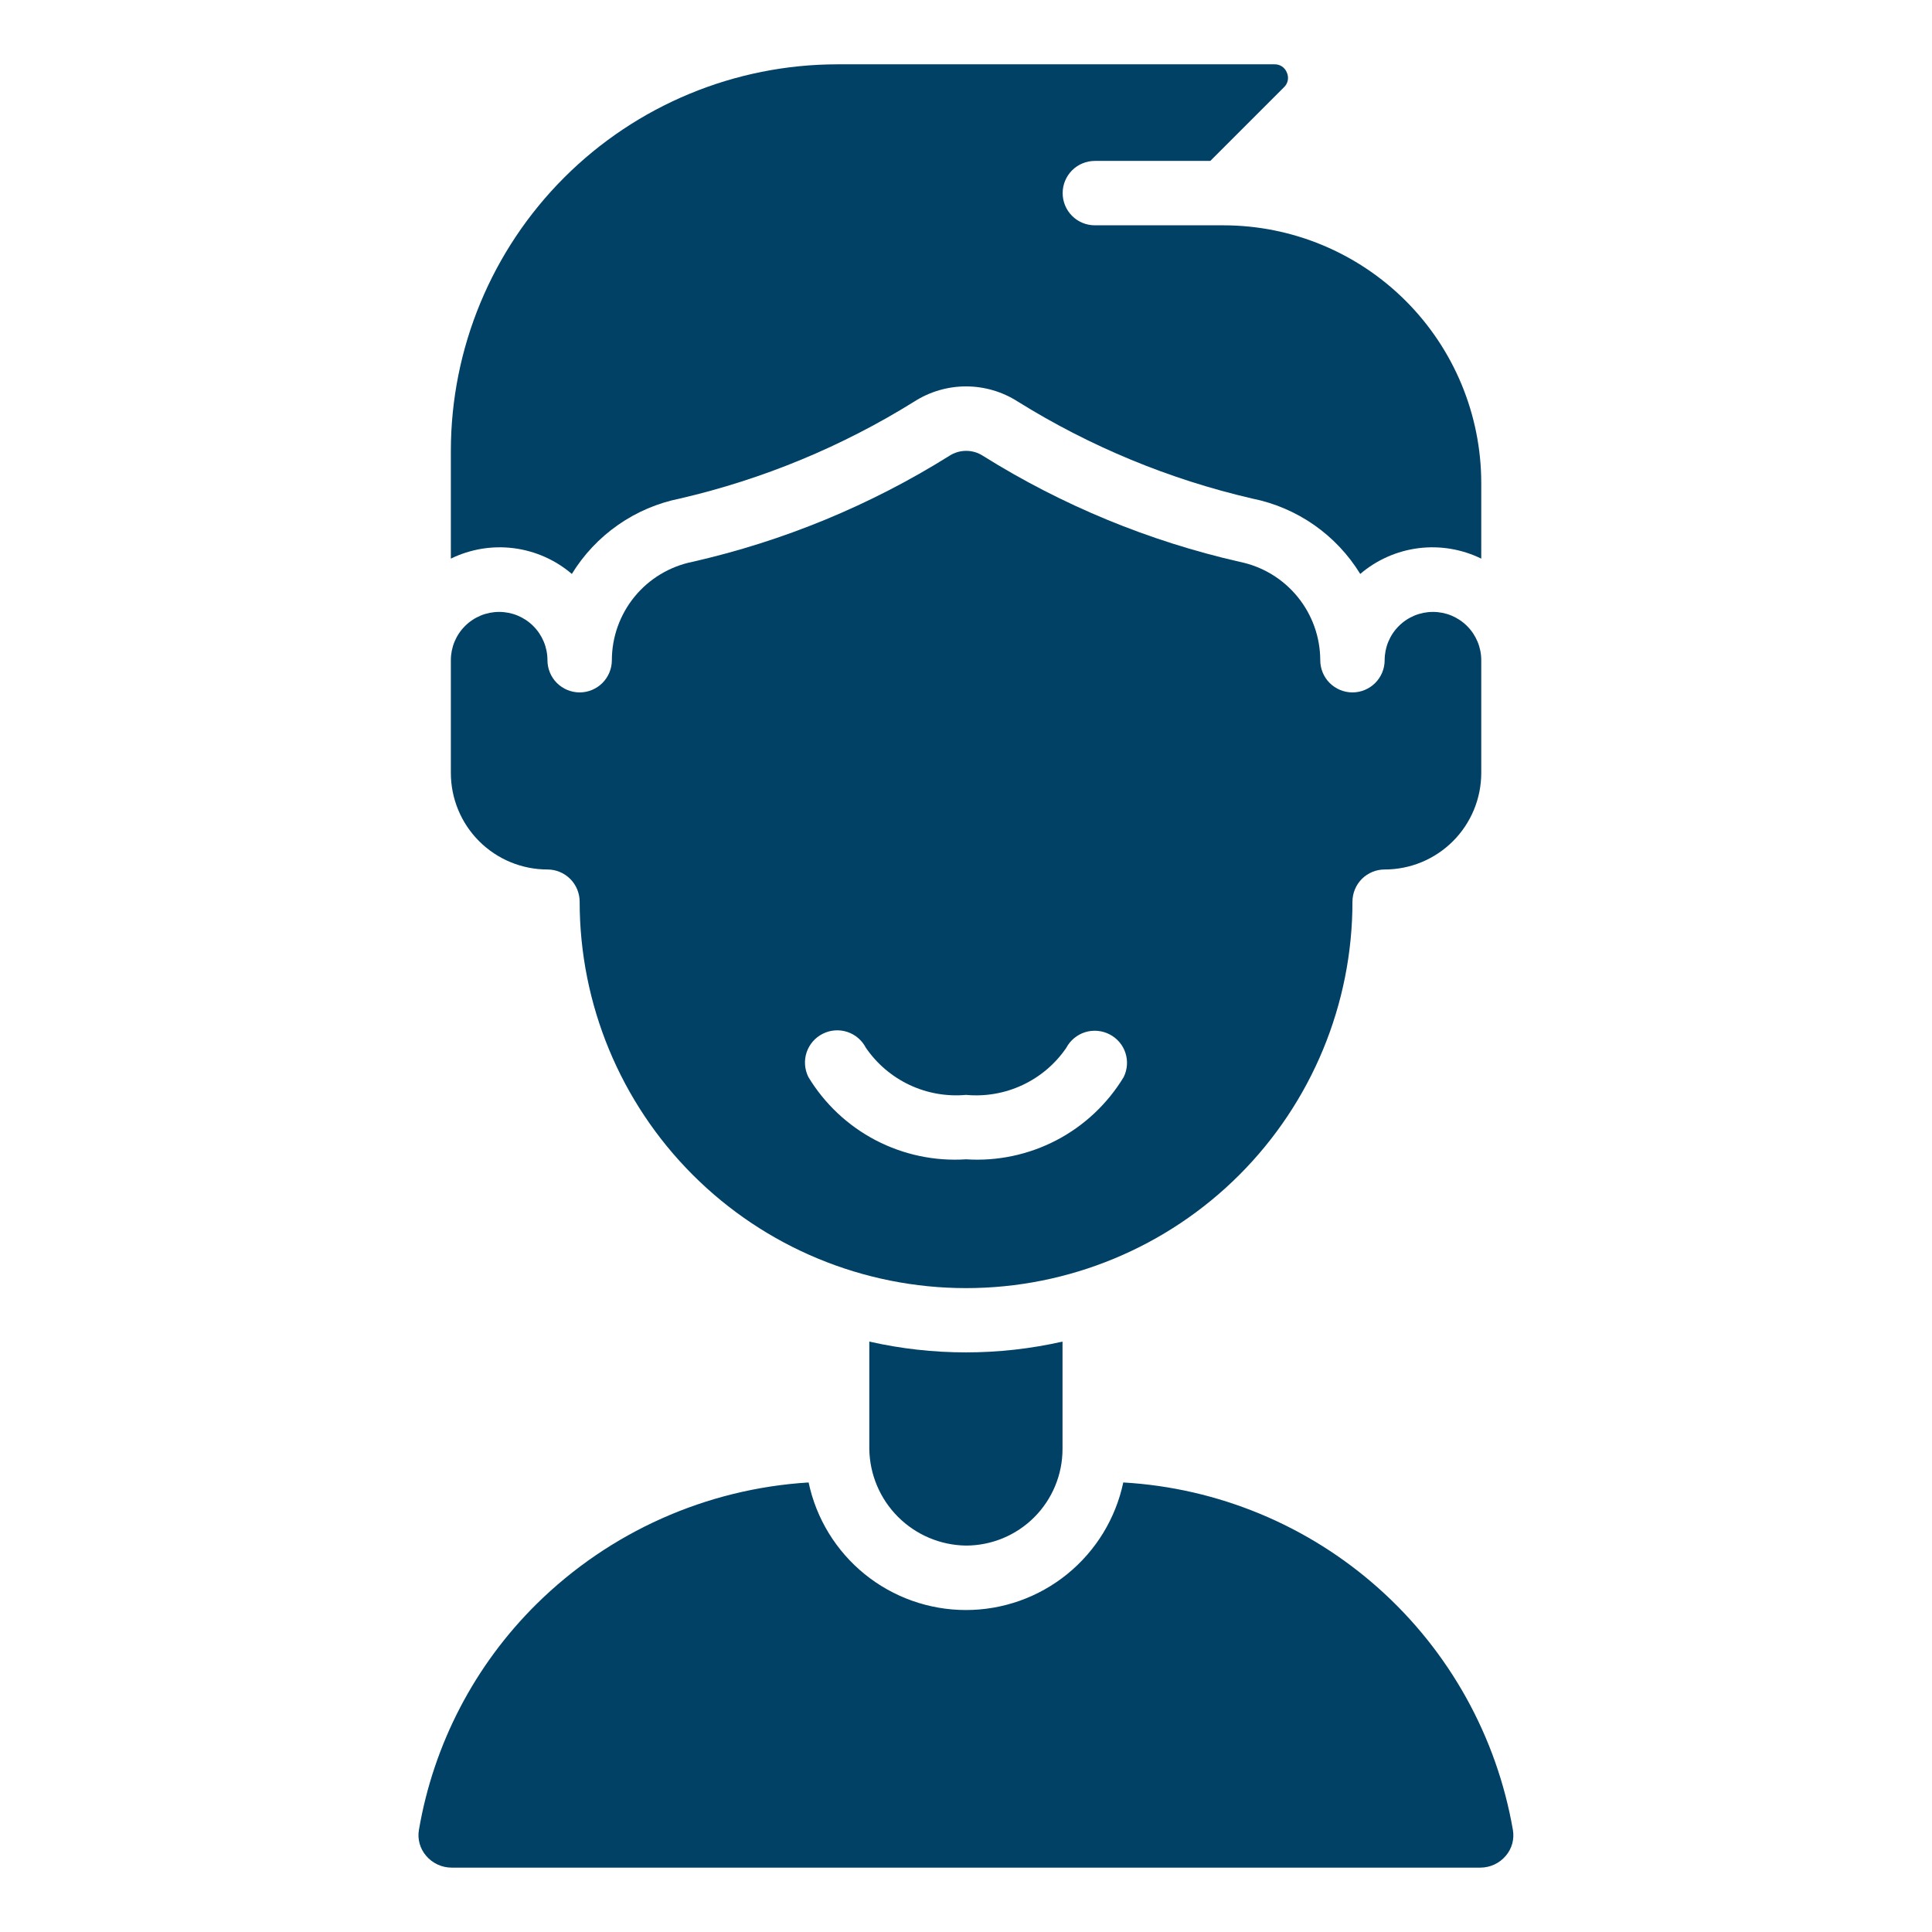
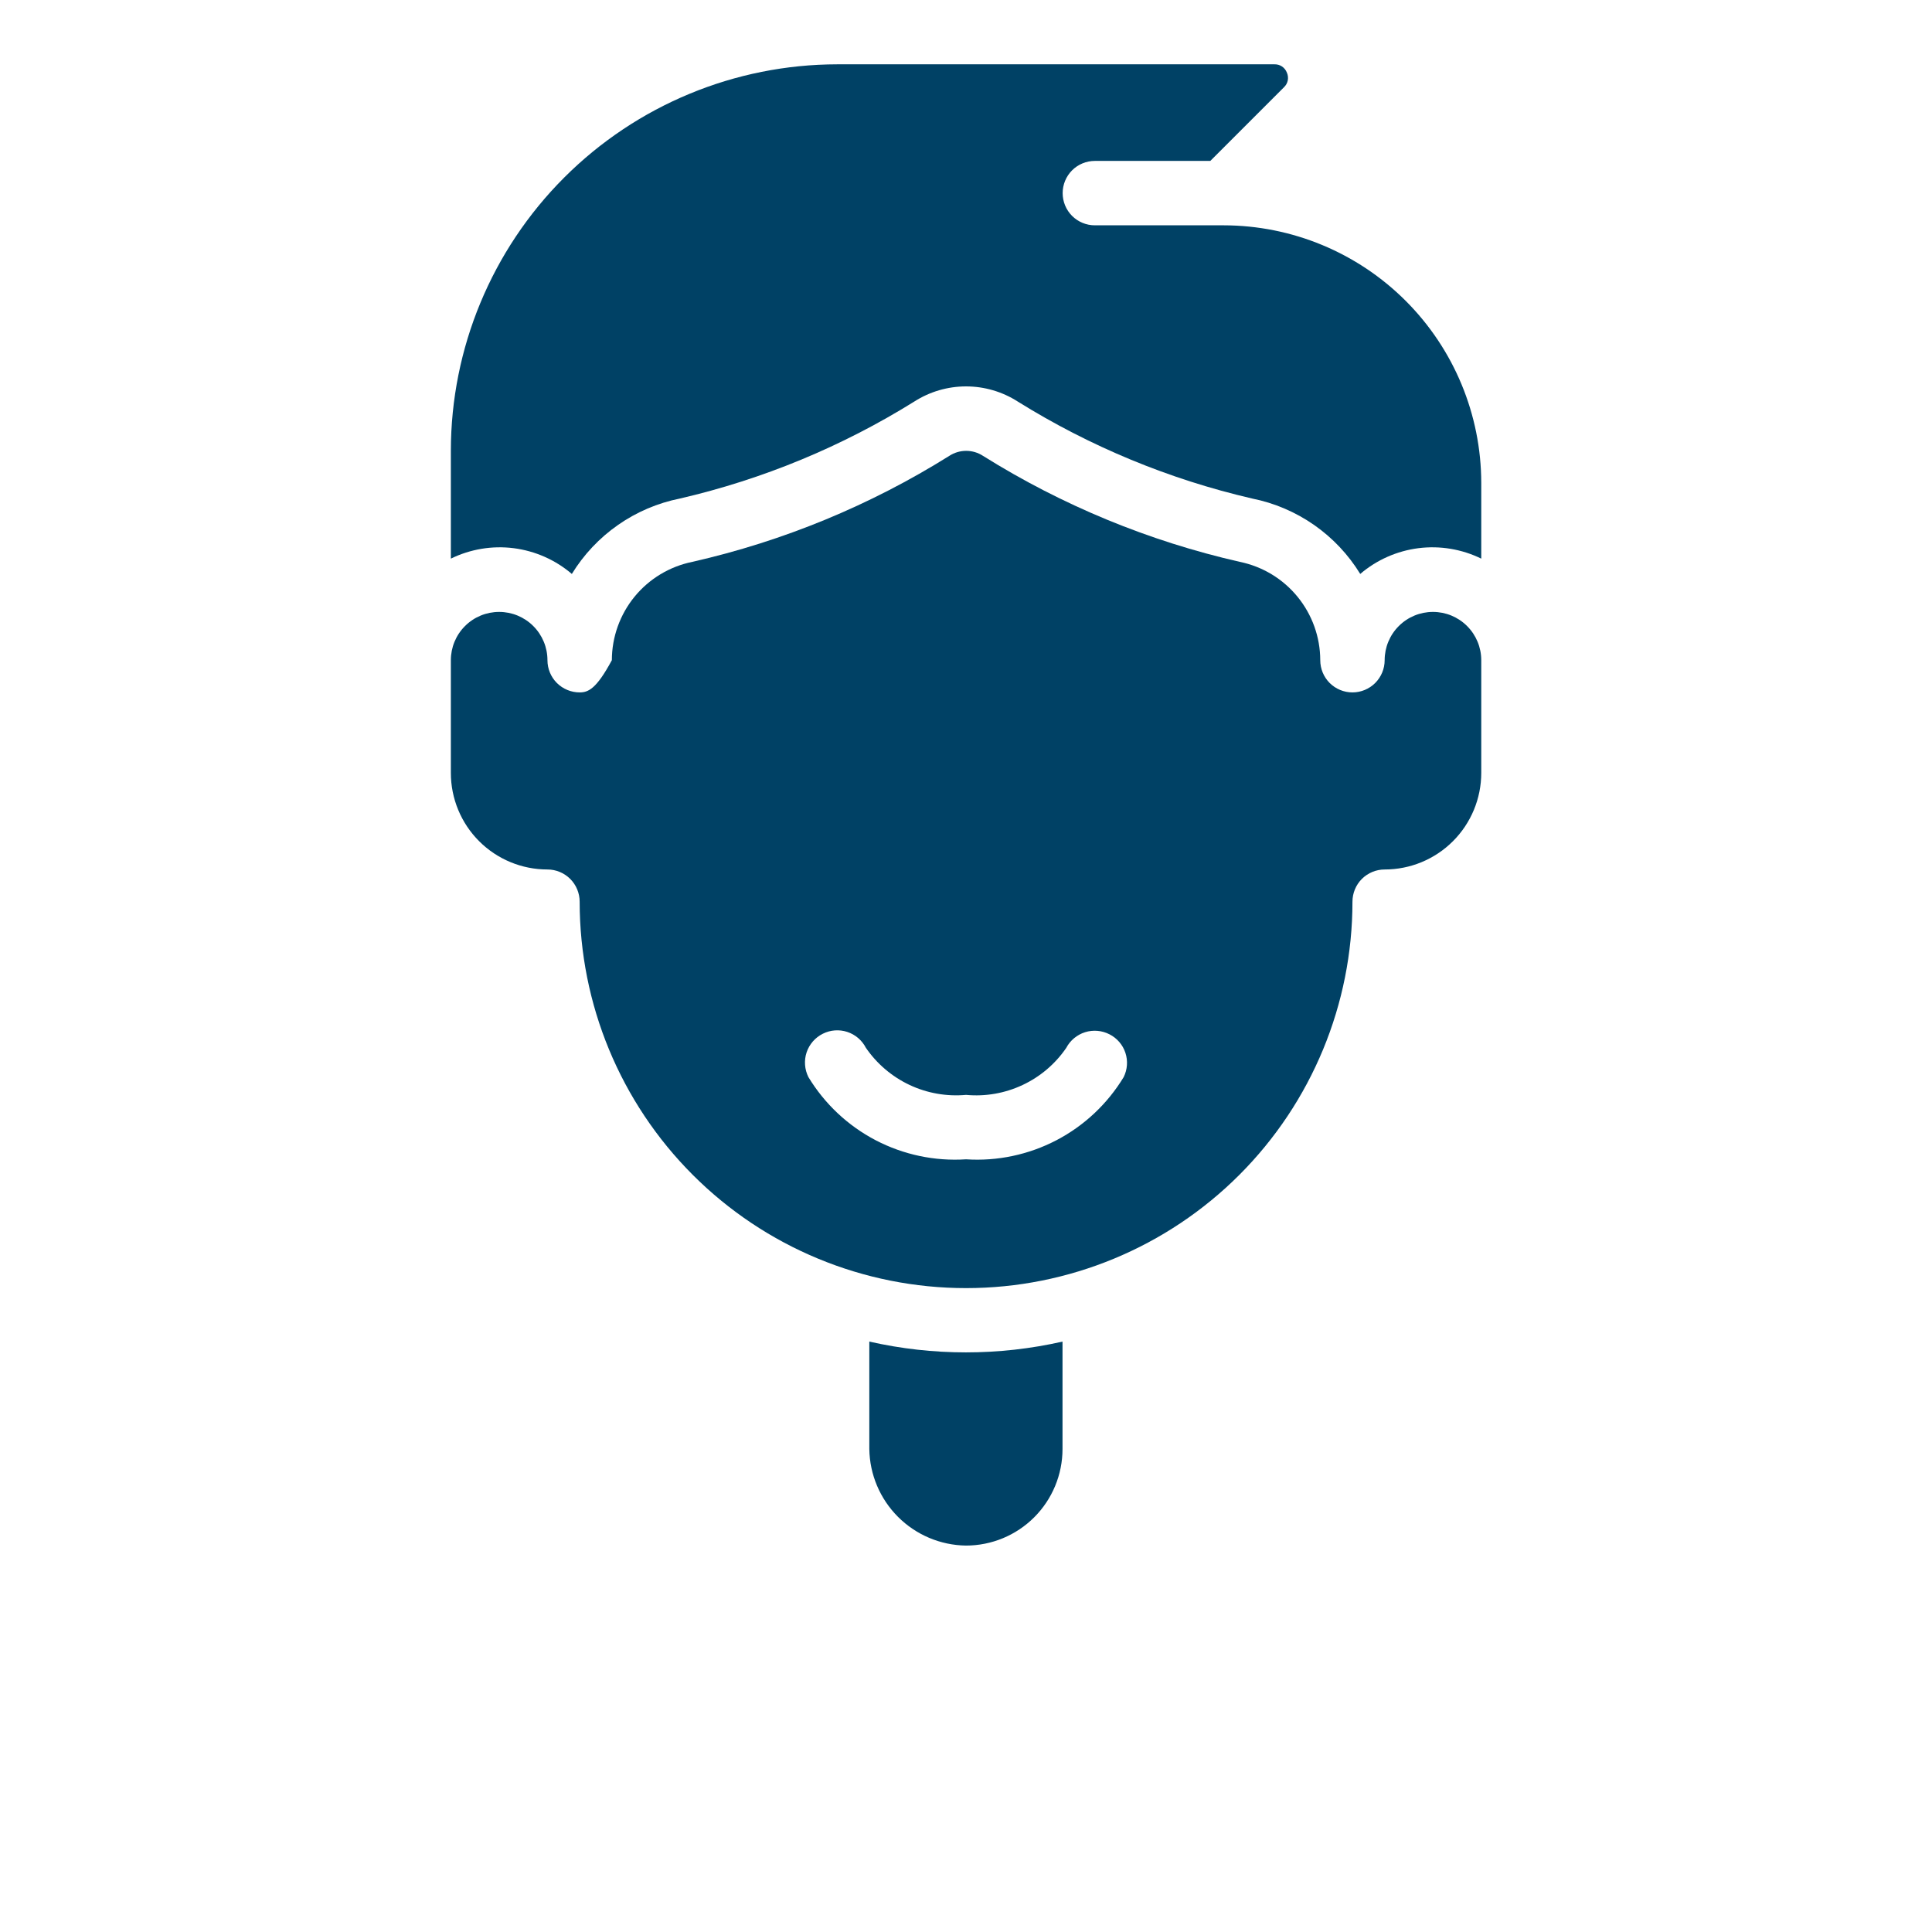
<svg xmlns="http://www.w3.org/2000/svg" width="69" height="69" viewBox="0 0 69 69" fill="none">
-   <path d="M15.22 66.28C15.332 66.412 15.471 66.517 15.628 66.59C15.785 66.663 15.956 66.701 16.129 66.701H52.869C53.042 66.701 53.212 66.663 53.369 66.591C53.526 66.518 53.665 66.412 53.776 66.281C53.885 66.155 53.964 66.006 54.008 65.846C54.052 65.686 54.06 65.518 54.032 65.354C53.453 62.019 51.763 58.978 49.236 56.725C46.71 54.472 43.496 53.14 40.117 52.945C39.844 54.234 39.137 55.389 38.114 56.219C37.092 57.048 35.815 57.501 34.498 57.501C33.181 57.501 31.904 57.048 30.881 56.219C29.858 55.389 29.151 54.234 28.879 52.945C25.224 53.169 21.774 54.709 19.168 57.281C16.956 59.465 15.485 62.287 14.962 65.352C14.933 65.516 14.942 65.684 14.987 65.845C15.031 66.005 15.111 66.154 15.22 66.28Z" fill="#004165" />
  <path d="M39.102 5.747H43.225L45.855 3.117C45.925 3.052 45.973 2.966 45.992 2.872C46.01 2.778 45.999 2.681 45.96 2.594C45.926 2.504 45.865 2.428 45.786 2.374C45.706 2.321 45.612 2.294 45.516 2.297H29.902C26.243 2.301 22.735 3.756 20.148 6.343C17.561 8.931 16.105 12.438 16.102 16.097V19.951C16.797 19.611 17.576 19.481 18.344 19.578C19.112 19.676 19.835 19.995 20.423 20.498C20.846 19.808 21.407 19.212 22.071 18.749C22.735 18.285 23.488 17.964 24.282 17.805C27.243 17.119 30.072 15.949 32.652 14.342C33.204 13.988 33.846 13.8 34.501 13.8C35.156 13.8 35.798 13.988 36.35 14.342C38.93 15.949 41.759 17.119 44.721 17.805C45.515 17.964 46.267 18.285 46.931 18.748C47.596 19.212 48.157 19.808 48.58 20.498C49.168 19.995 49.891 19.676 50.659 19.578C51.427 19.481 52.206 19.611 52.902 19.951V17.247C52.899 14.808 51.929 12.47 50.204 10.745C48.479 9.02 46.141 8.05 43.702 8.047H39.102C38.797 8.047 38.504 7.926 38.288 7.71C38.073 7.495 37.952 7.202 37.952 6.897C37.952 6.592 38.073 6.3 38.288 6.084C38.504 5.868 38.797 5.747 39.102 5.747Z" fill="#004165" />
  <path d="M31.047 47.914V51.749C31.06 52.66 31.428 53.53 32.072 54.174C32.716 54.818 33.586 55.186 34.497 55.199C35.412 55.199 36.289 54.836 36.936 54.189C37.583 53.542 37.947 52.664 37.947 51.749V47.914C35.676 48.428 33.318 48.428 31.047 47.914Z" fill="#004165" />
-   <path d="M16.102 27.604C16.102 28.518 16.465 29.396 17.112 30.043C17.759 30.69 18.637 31.053 19.552 31.053C19.857 31.053 20.149 31.175 20.365 31.39C20.58 31.606 20.702 31.899 20.702 32.204C20.702 35.864 22.155 39.374 24.744 41.962C27.331 44.55 30.842 46.004 34.502 46.004C38.162 46.004 41.672 44.55 44.26 41.962C46.848 39.374 48.302 35.864 48.302 32.204C48.302 31.899 48.423 31.606 48.638 31.39C48.854 31.175 49.147 31.053 49.452 31.053C50.367 31.053 51.244 30.69 51.891 30.043C52.538 29.396 52.902 28.518 52.902 27.604V23.578C52.902 23.121 52.72 22.682 52.396 22.359C52.073 22.035 51.634 21.854 51.177 21.854C50.719 21.854 50.28 22.035 49.957 22.359C49.633 22.682 49.452 23.121 49.452 23.578C49.452 23.884 49.33 24.176 49.115 24.392C48.899 24.607 48.607 24.729 48.302 24.729C47.997 24.729 47.704 24.607 47.488 24.392C47.273 24.176 47.152 23.884 47.152 23.578C47.15 22.752 46.863 21.951 46.339 21.311C45.816 20.671 45.087 20.231 44.277 20.066C41.03 19.327 37.931 18.048 35.109 16.282C34.93 16.164 34.72 16.102 34.506 16.102C34.291 16.102 34.082 16.164 33.902 16.282C31.078 18.049 27.976 19.328 24.727 20.066C23.916 20.231 23.187 20.67 22.663 21.31C22.14 21.95 21.853 22.752 21.852 23.578C21.852 23.884 21.73 24.176 21.515 24.392C21.299 24.607 21.007 24.729 20.702 24.729C20.397 24.729 20.104 24.607 19.888 24.392C19.673 24.176 19.552 23.884 19.552 23.578C19.552 23.121 19.37 22.682 19.046 22.359C18.723 22.035 18.284 21.854 17.827 21.854C17.369 21.854 16.93 22.035 16.607 22.359C16.283 22.682 16.102 23.121 16.102 23.578V27.604ZM29.387 36.919C29.658 36.783 29.971 36.76 30.259 36.854C30.547 36.948 30.785 37.152 30.924 37.421C31.317 37.994 31.856 38.452 32.484 38.748C33.113 39.044 33.809 39.166 34.502 39.103C35.194 39.168 35.89 39.046 36.519 38.751C37.149 38.456 37.688 37.998 38.08 37.425C38.222 37.156 38.465 36.955 38.754 36.864C39.044 36.774 39.358 36.802 39.627 36.941C39.895 37.078 40.099 37.315 40.193 37.601C40.287 37.887 40.265 38.198 40.131 38.468C39.551 39.425 38.72 40.206 37.727 40.724C36.734 41.241 35.619 41.477 34.502 41.404C33.384 41.477 32.269 41.241 31.276 40.724C30.283 40.206 29.452 39.425 28.872 38.468C28.804 38.332 28.763 38.184 28.752 38.033C28.741 37.882 28.759 37.73 28.807 37.586C28.855 37.442 28.931 37.309 29.031 37.194C29.13 37.08 29.252 36.986 29.387 36.919Z" fill="#004165" />
+   <path d="M16.102 27.604C16.102 28.518 16.465 29.396 17.112 30.043C17.759 30.69 18.637 31.053 19.552 31.053C19.857 31.053 20.149 31.175 20.365 31.39C20.58 31.606 20.702 31.899 20.702 32.204C20.702 35.864 22.155 39.374 24.744 41.962C27.331 44.55 30.842 46.004 34.502 46.004C38.162 46.004 41.672 44.55 44.26 41.962C46.848 39.374 48.302 35.864 48.302 32.204C48.302 31.899 48.423 31.606 48.638 31.39C48.854 31.175 49.147 31.053 49.452 31.053C50.367 31.053 51.244 30.69 51.891 30.043C52.538 29.396 52.902 28.518 52.902 27.604V23.578C52.902 23.121 52.72 22.682 52.396 22.359C52.073 22.035 51.634 21.854 51.177 21.854C50.719 21.854 50.28 22.035 49.957 22.359C49.633 22.682 49.452 23.121 49.452 23.578C49.452 23.884 49.33 24.176 49.115 24.392C48.899 24.607 48.607 24.729 48.302 24.729C47.997 24.729 47.704 24.607 47.488 24.392C47.273 24.176 47.152 23.884 47.152 23.578C47.15 22.752 46.863 21.951 46.339 21.311C45.816 20.671 45.087 20.231 44.277 20.066C41.03 19.327 37.931 18.048 35.109 16.282C34.93 16.164 34.72 16.102 34.506 16.102C34.291 16.102 34.082 16.164 33.902 16.282C31.078 18.049 27.976 19.328 24.727 20.066C23.916 20.231 23.187 20.67 22.663 21.31C22.14 21.95 21.853 22.752 21.852 23.578C21.299 24.607 21.007 24.729 20.702 24.729C20.397 24.729 20.104 24.607 19.888 24.392C19.673 24.176 19.552 23.884 19.552 23.578C19.552 23.121 19.37 22.682 19.046 22.359C18.723 22.035 18.284 21.854 17.827 21.854C17.369 21.854 16.93 22.035 16.607 22.359C16.283 22.682 16.102 23.121 16.102 23.578V27.604ZM29.387 36.919C29.658 36.783 29.971 36.76 30.259 36.854C30.547 36.948 30.785 37.152 30.924 37.421C31.317 37.994 31.856 38.452 32.484 38.748C33.113 39.044 33.809 39.166 34.502 39.103C35.194 39.168 35.89 39.046 36.519 38.751C37.149 38.456 37.688 37.998 38.08 37.425C38.222 37.156 38.465 36.955 38.754 36.864C39.044 36.774 39.358 36.802 39.627 36.941C39.895 37.078 40.099 37.315 40.193 37.601C40.287 37.887 40.265 38.198 40.131 38.468C39.551 39.425 38.72 40.206 37.727 40.724C36.734 41.241 35.619 41.477 34.502 41.404C33.384 41.477 32.269 41.241 31.276 40.724C30.283 40.206 29.452 39.425 28.872 38.468C28.804 38.332 28.763 38.184 28.752 38.033C28.741 37.882 28.759 37.73 28.807 37.586C28.855 37.442 28.931 37.309 29.031 37.194C29.13 37.08 29.252 36.986 29.387 36.919Z" fill="#004165" />
</svg>